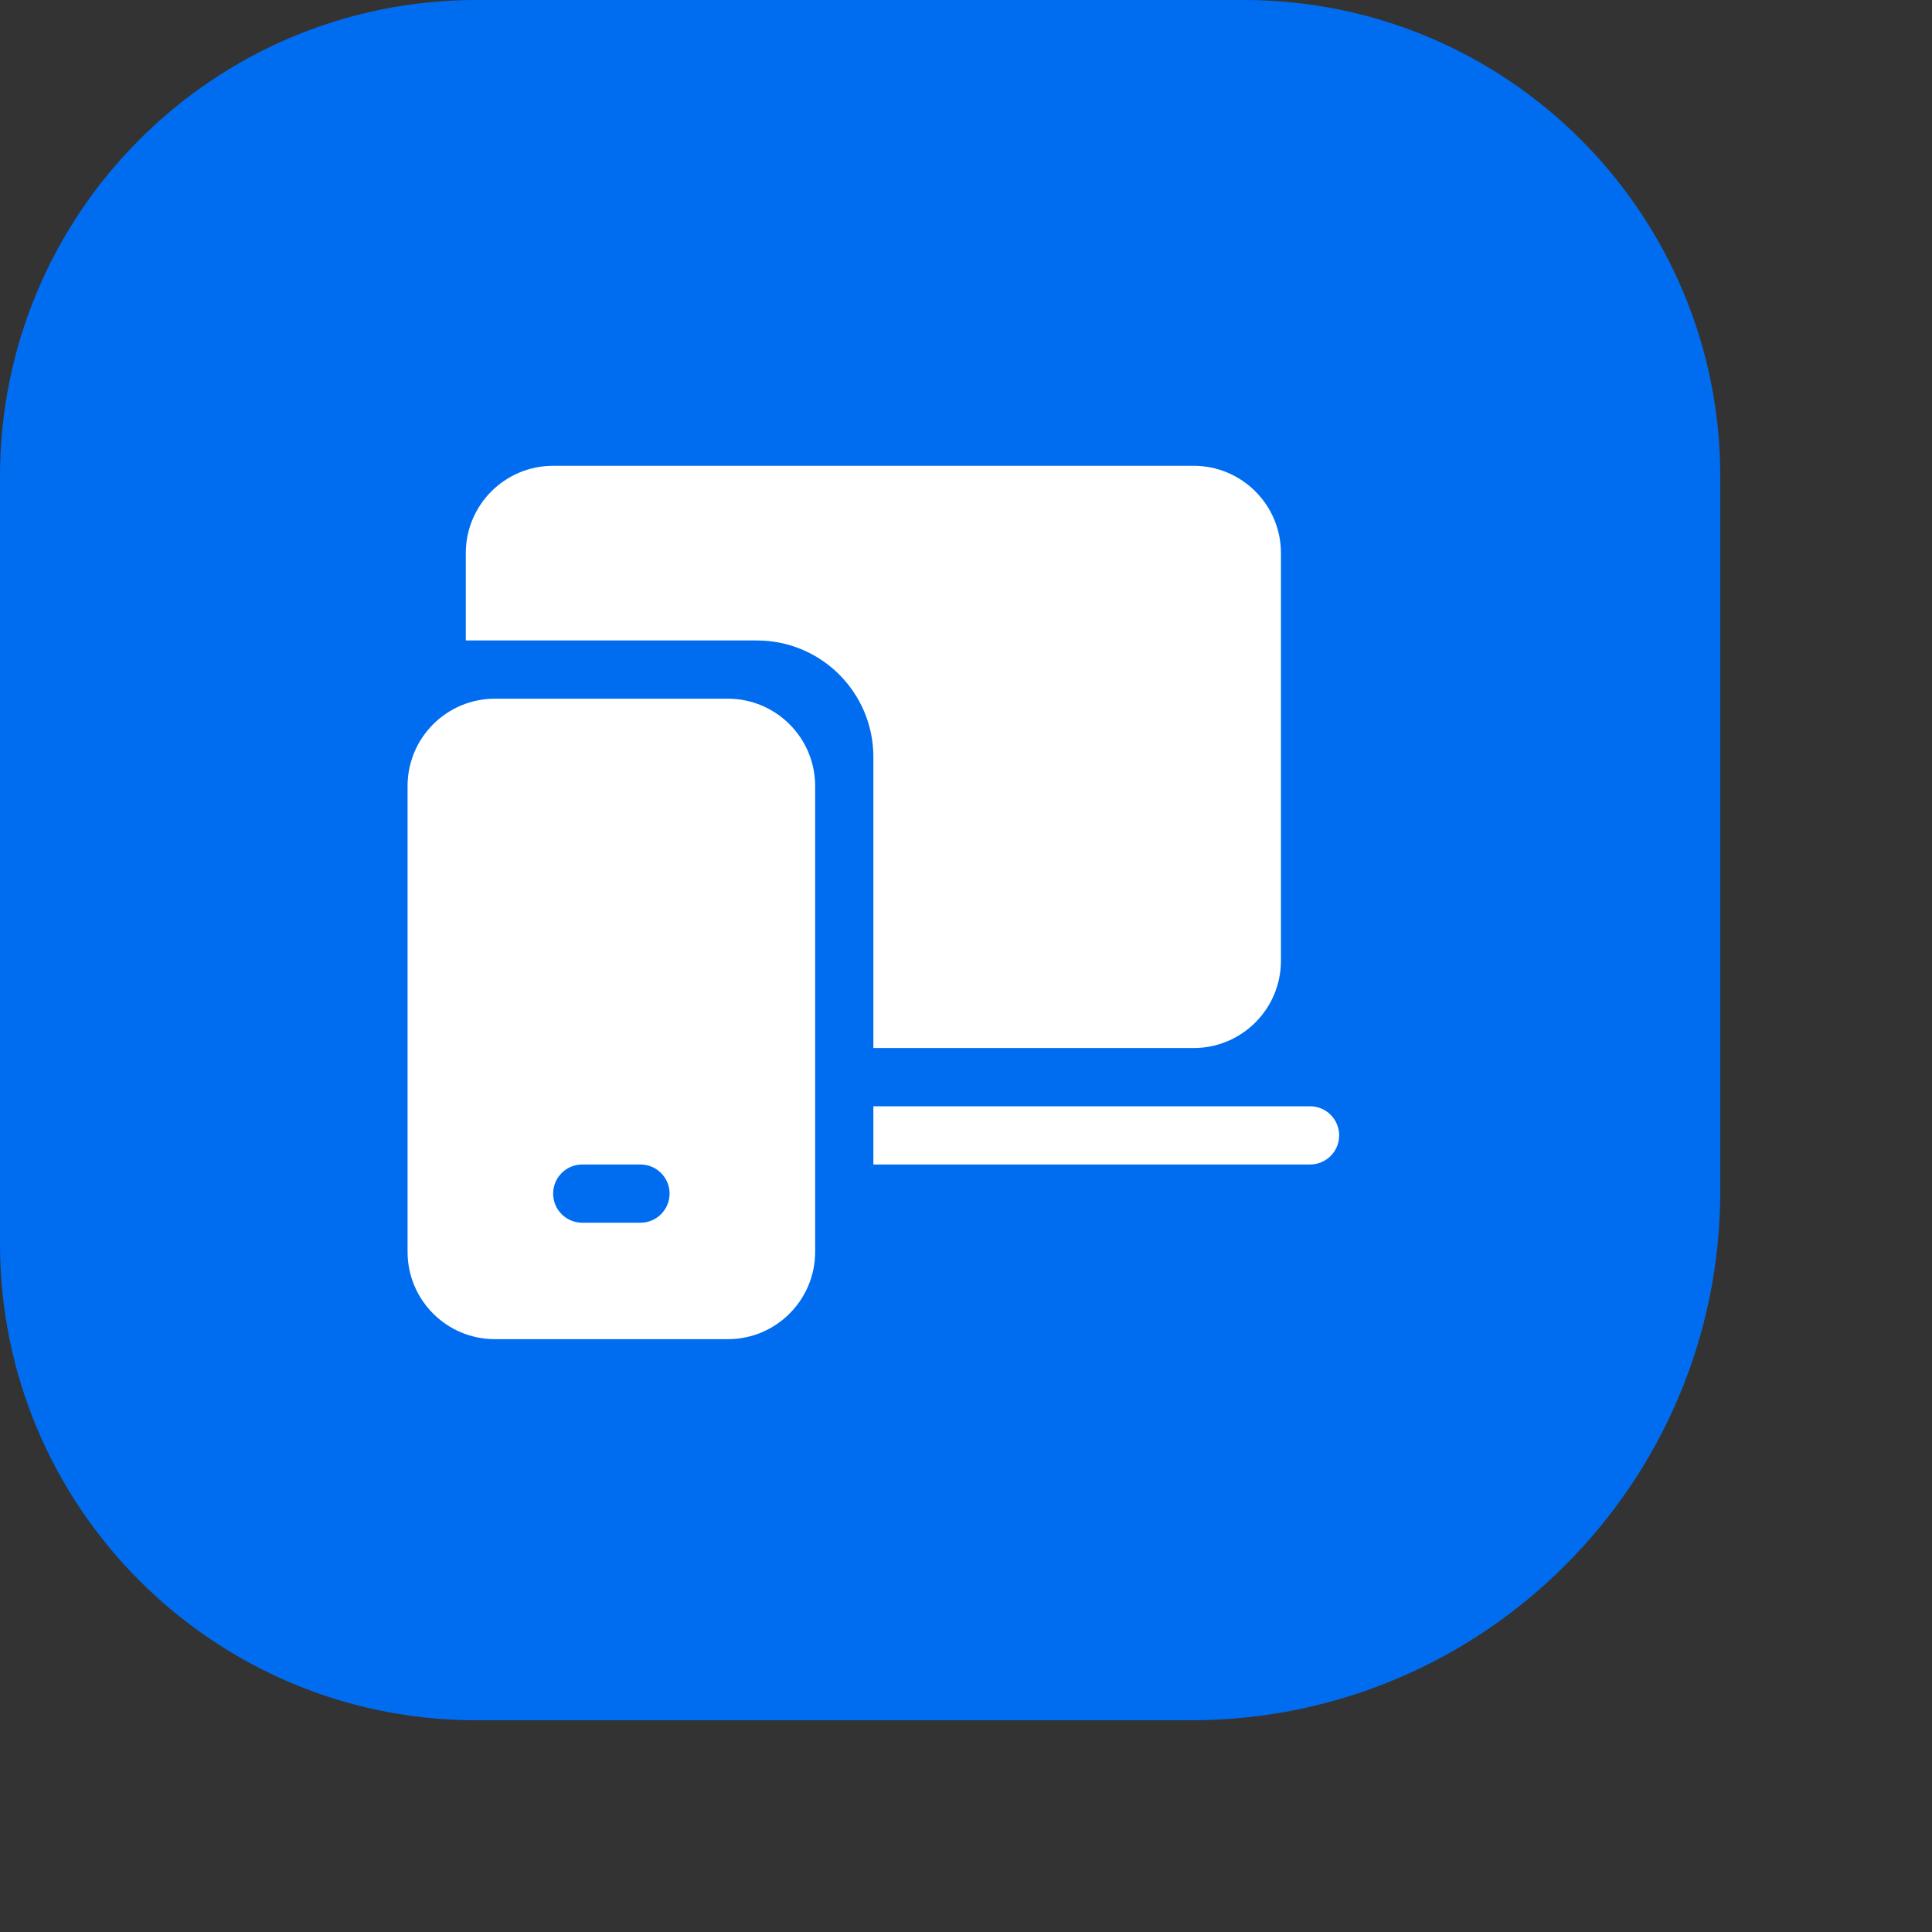
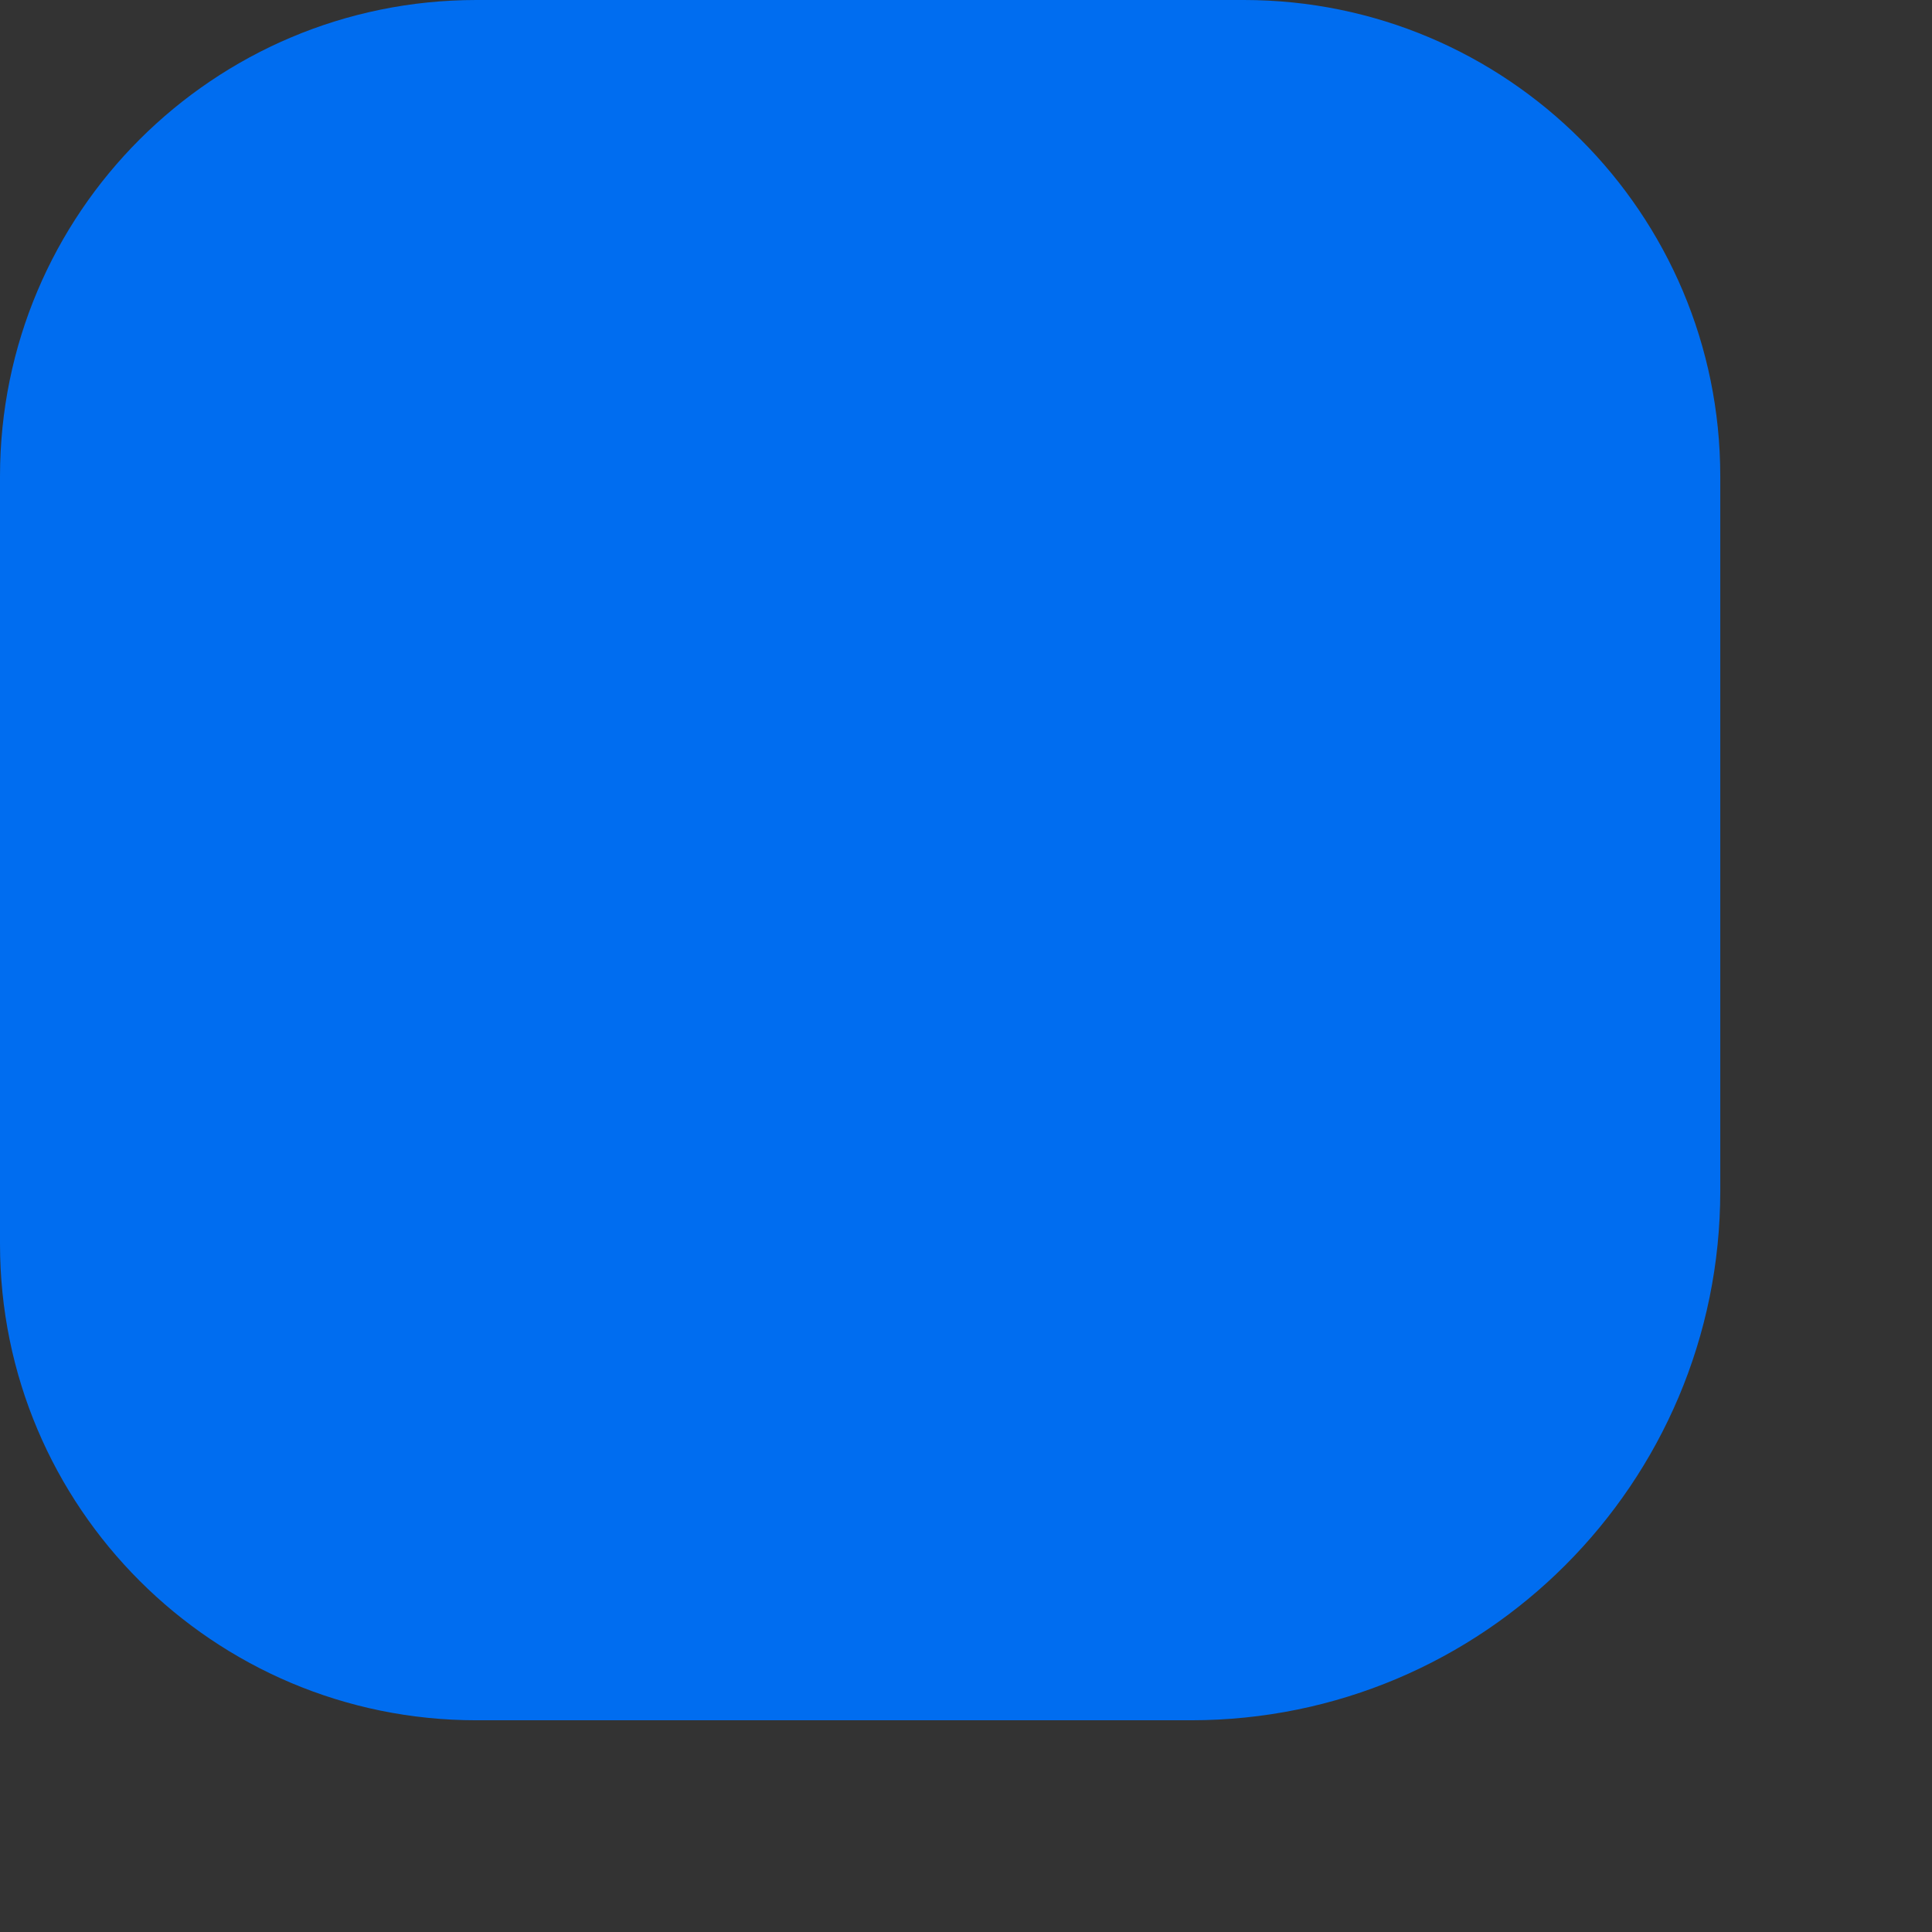
<svg xmlns="http://www.w3.org/2000/svg" width="73" height="73" viewBox="0 0 73 73" fill="none">
  <rect x="0" y="0" width="73" height="73" fill="#333333" stroke="none" />
  <path d="M0 18C0 8.059 8.059 0 18 0H47C56.941 0 65 8.059 65 18V45C65 56.046 56.046 65 45 65H18C8.059 65 0 56.941 0 47V18Z" fill="#006DF0" />
-   <path d="M17.6 20.9C17.6 19.078 19.077 17.6 20.9 17.6H45.1C46.922 17.6 48.4 19.078 48.4 20.9V36.3C48.4 38.123 46.922 39.6 45.1 39.6H33V28.6C33 26.17 31.03 24.2 28.6 24.2H17.6V20.9ZM33 44H49.5C50.107 44 50.6 43.508 50.6 42.9C50.6 42.293 50.107 41.8 49.5 41.8H33V44ZM15.4 29.7C15.4 27.878 16.877 26.4 18.7 26.4H27.5C29.322 26.4 30.8 27.878 30.8 29.7V47.3C30.8 49.123 29.322 50.6 27.5 50.6H18.7C16.877 50.6 15.4 49.123 15.4 47.3V29.7ZM22 44C21.392 44 20.9 44.493 20.9 45.1C20.9 45.708 21.392 46.2 22 46.2H24.2C24.807 46.2 25.3 45.708 25.3 45.1C25.3 44.493 24.807 44 24.2 44H22Z" fill="white" />
</svg>